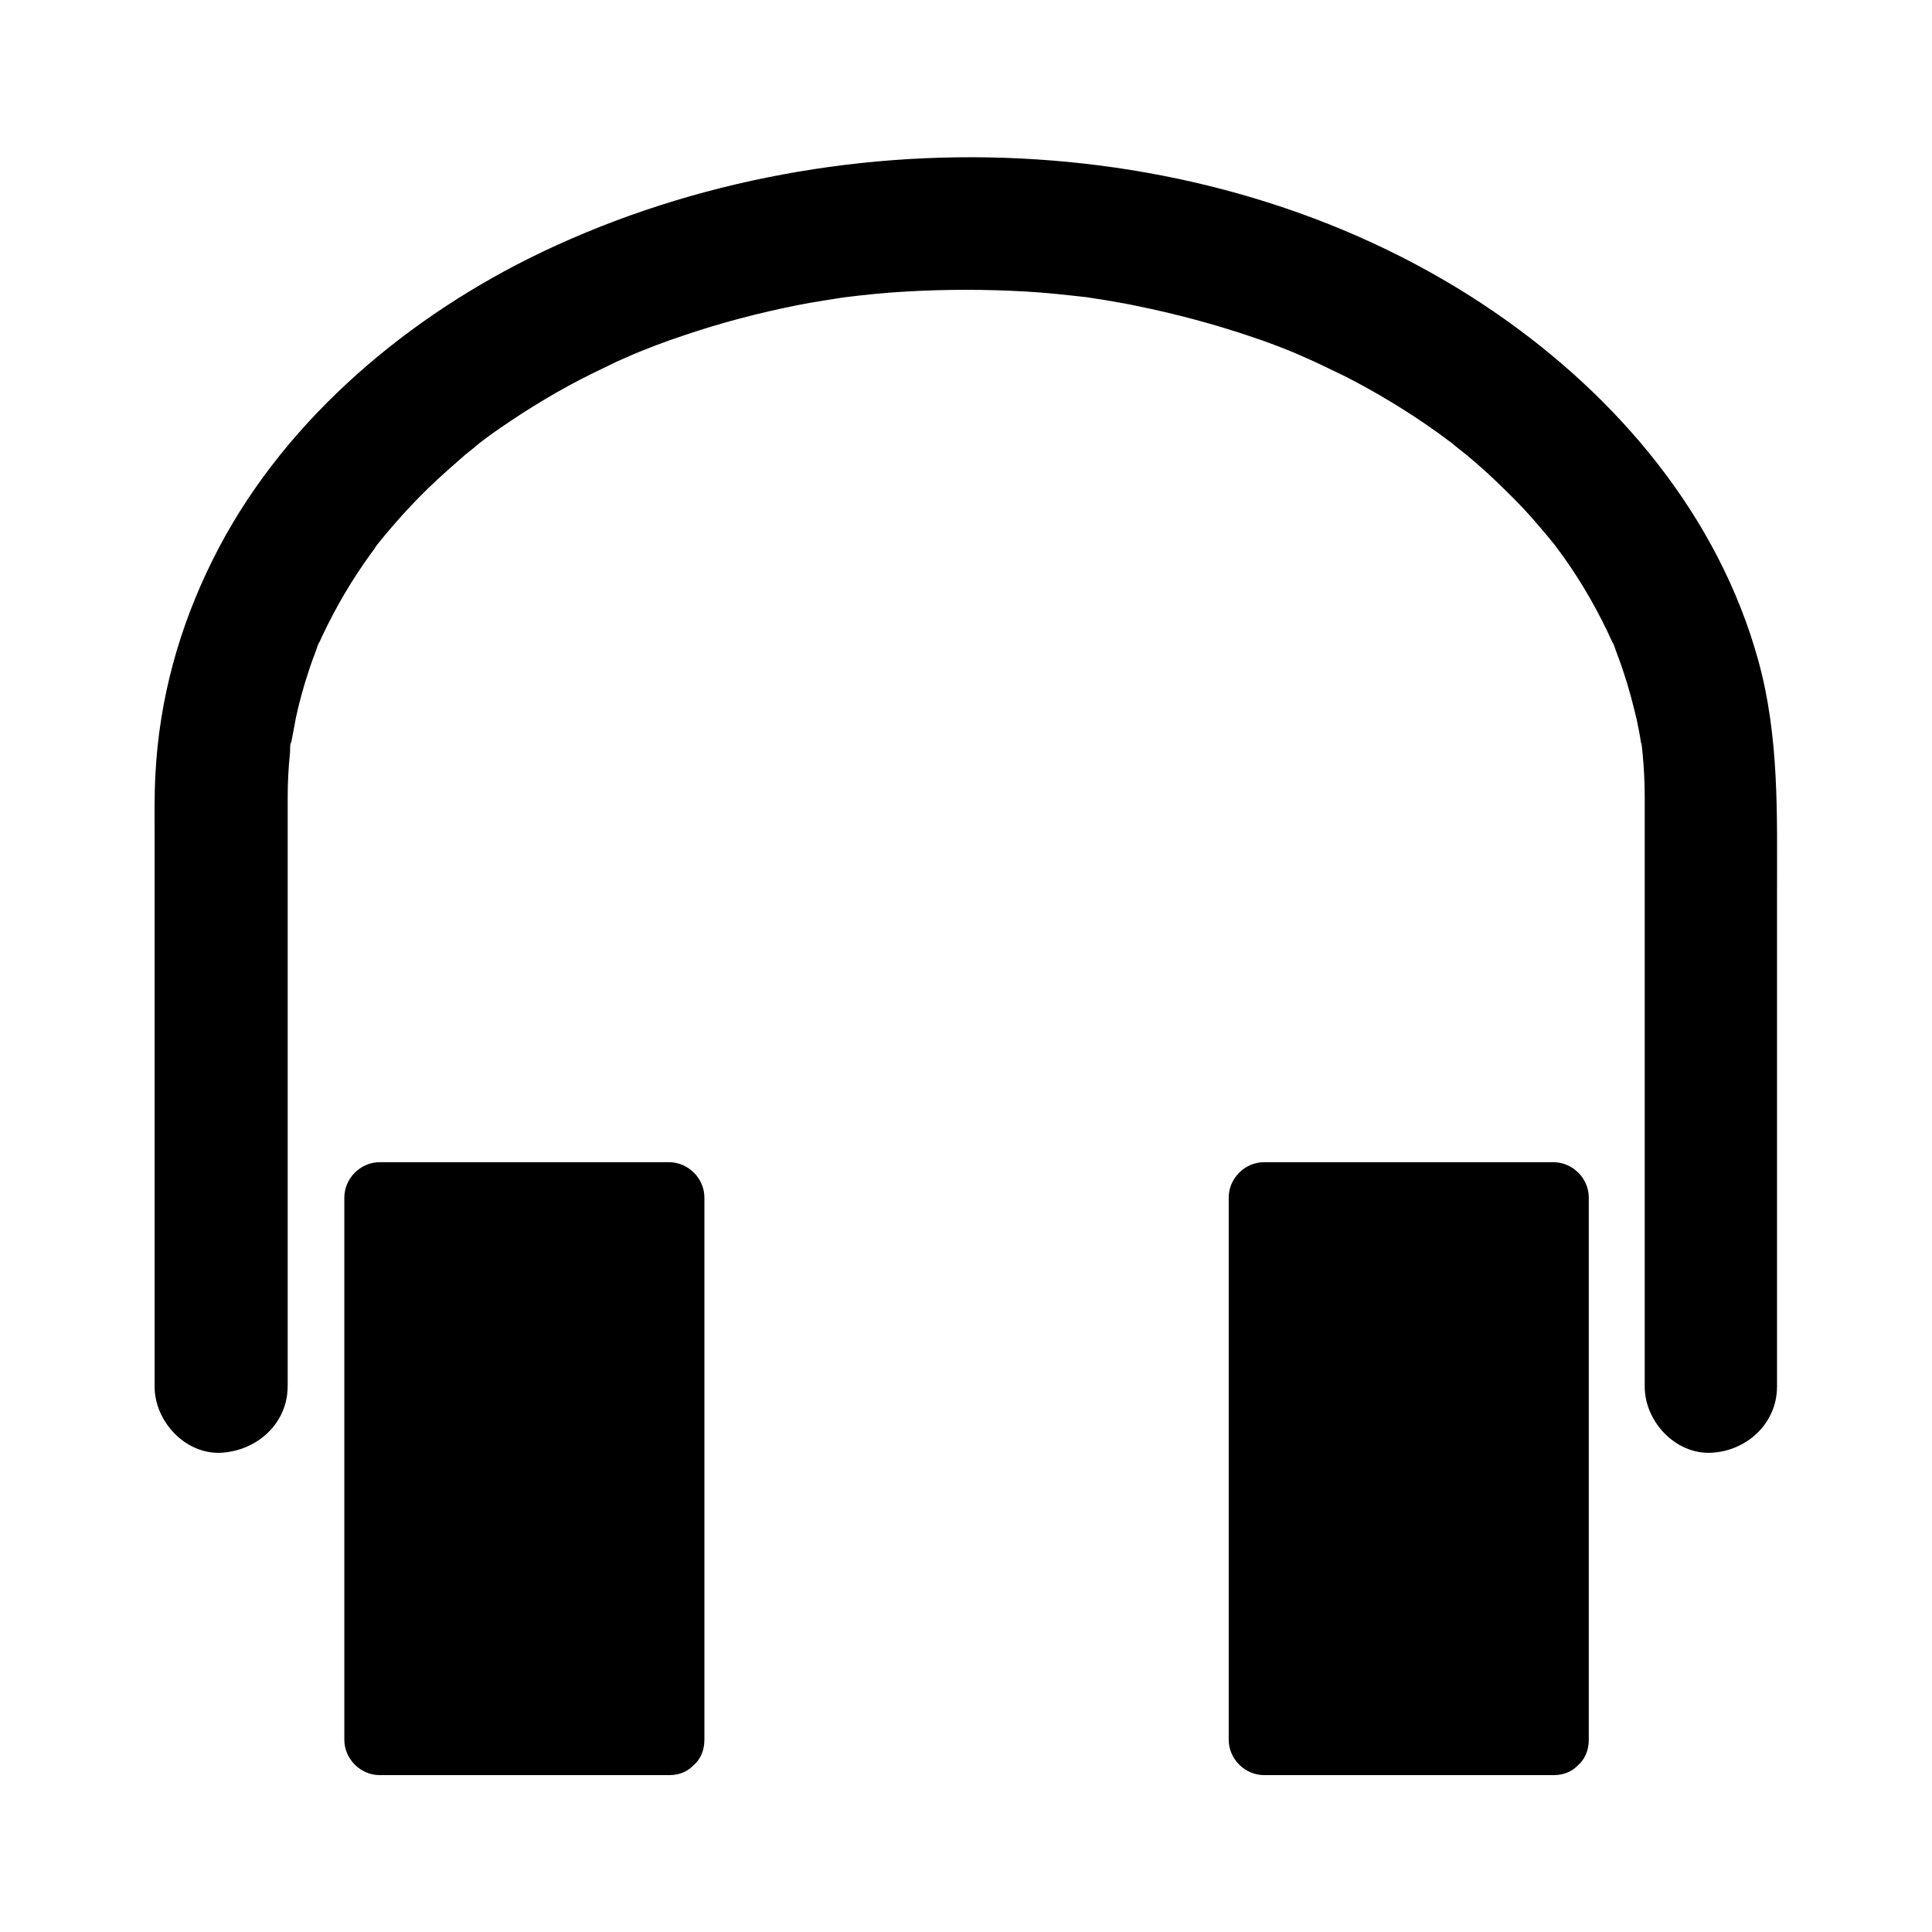
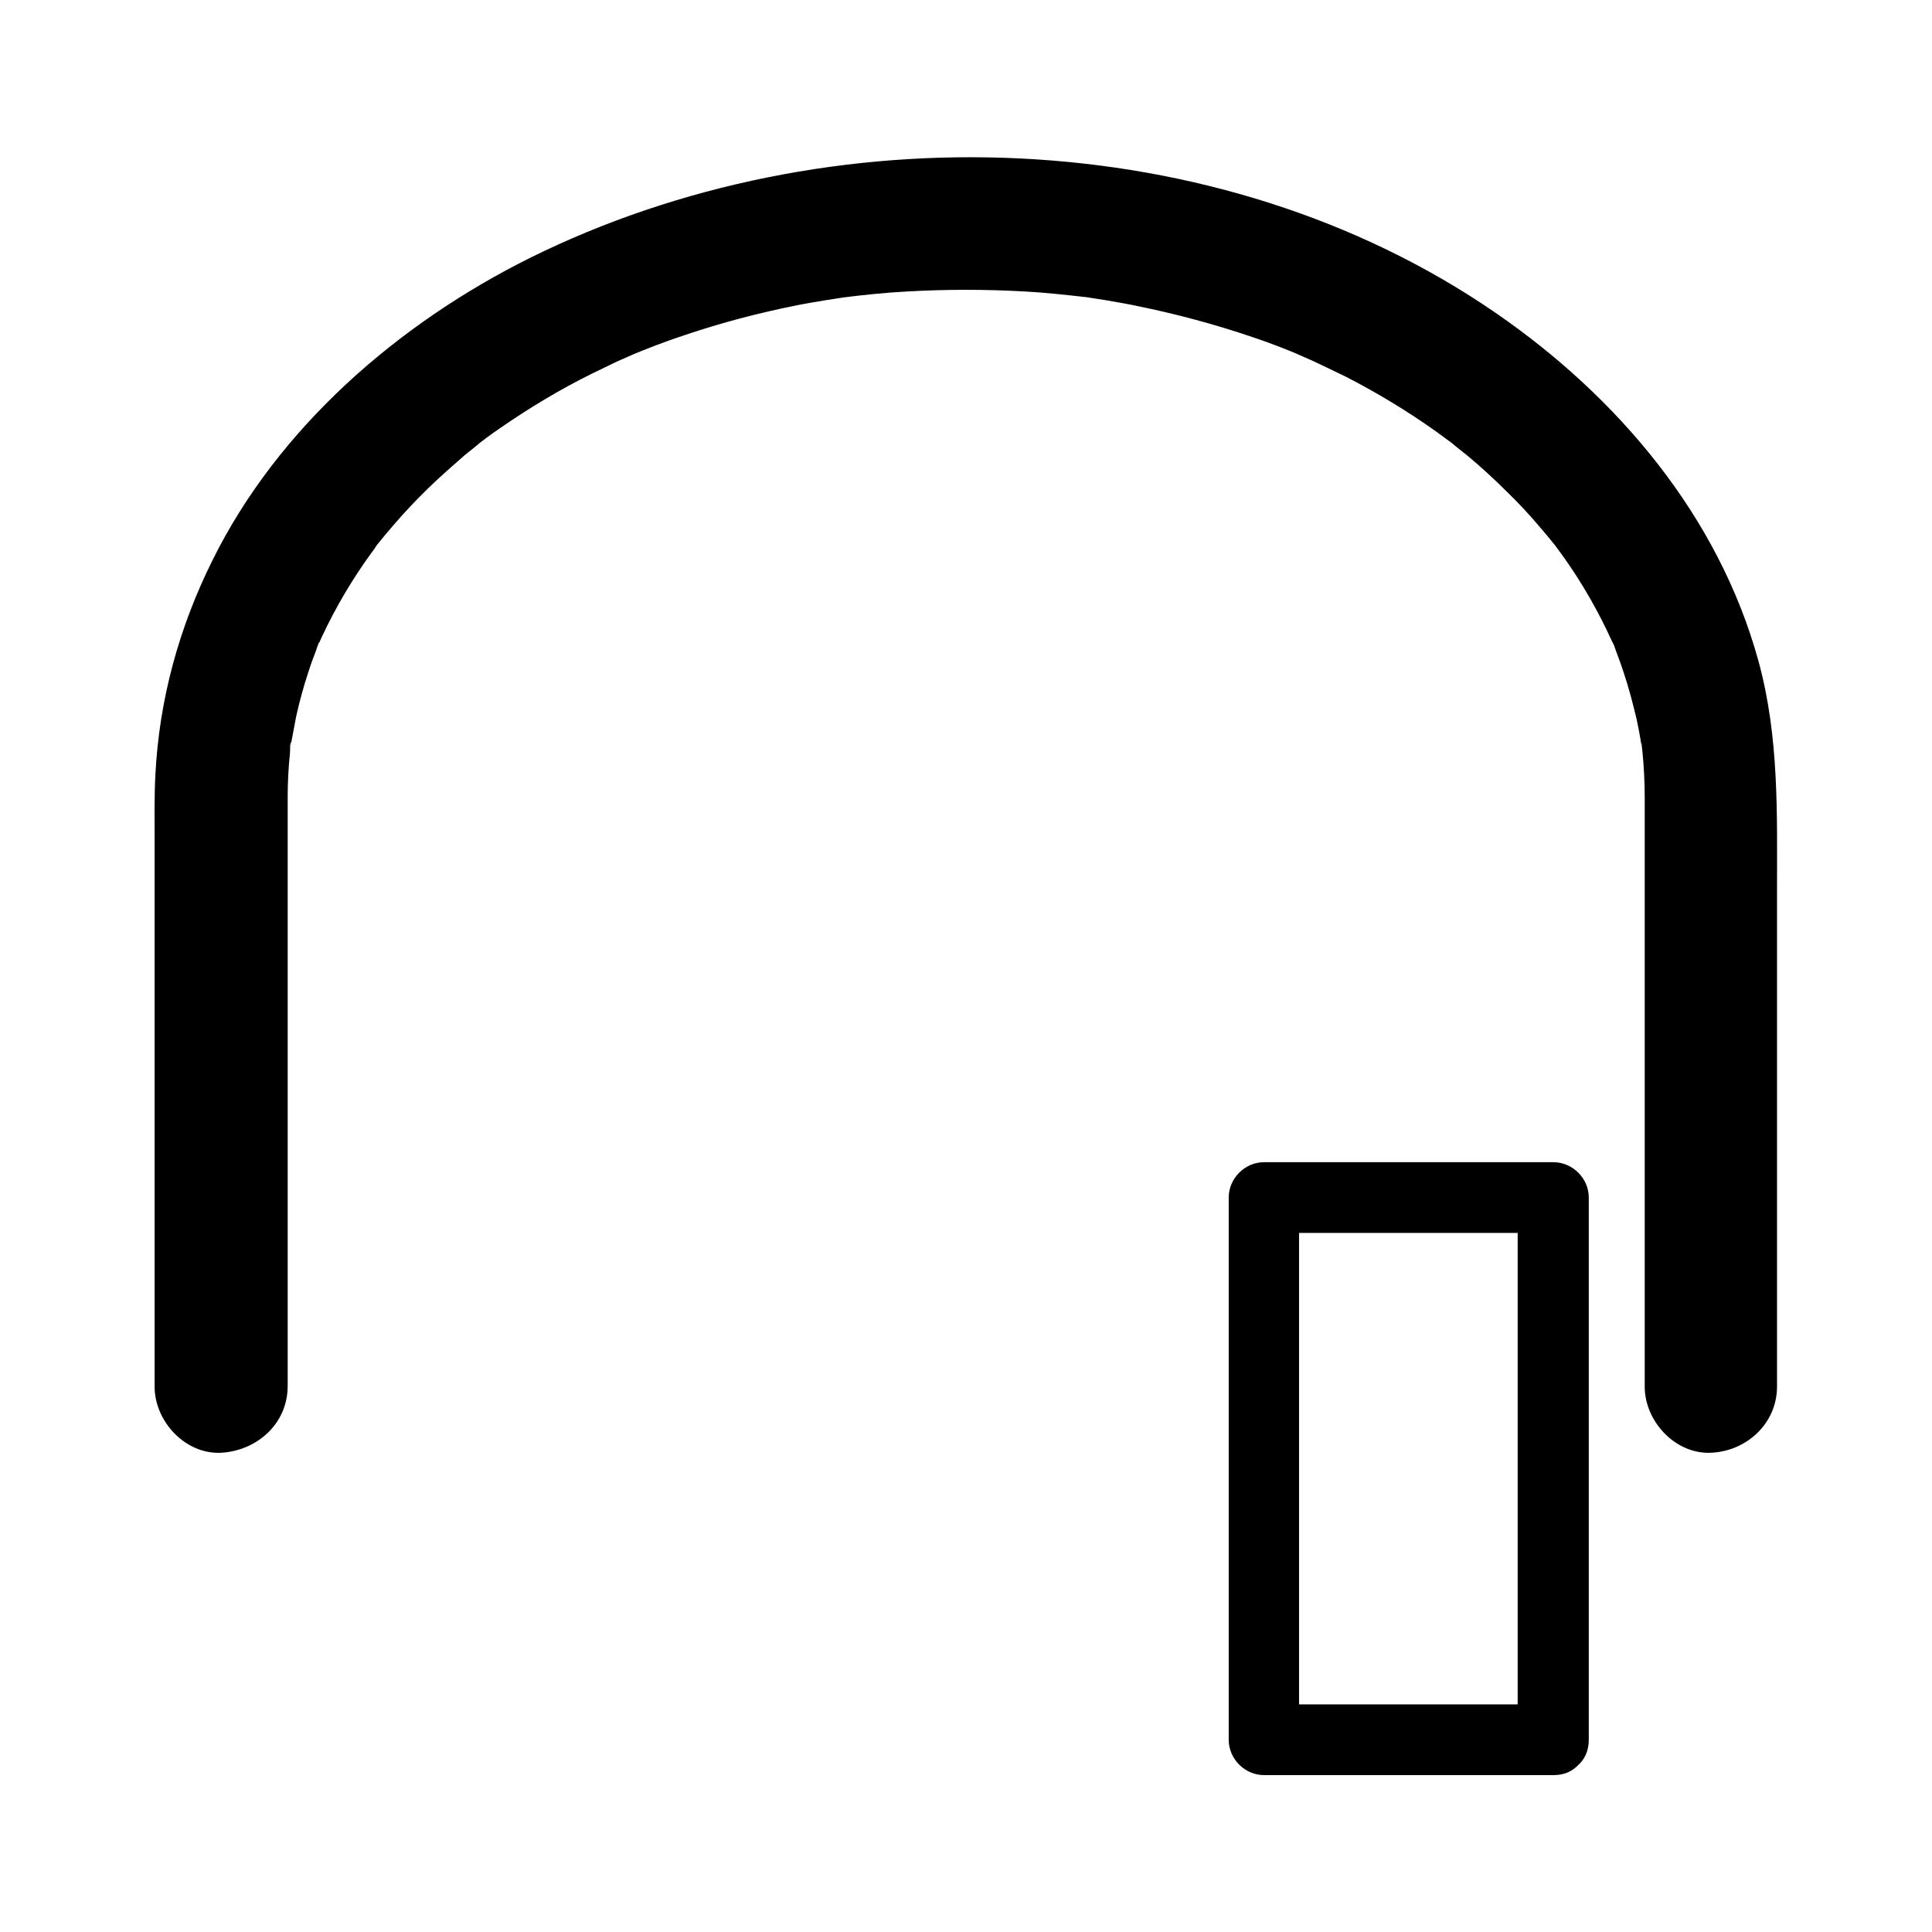
<svg xmlns="http://www.w3.org/2000/svg" fill="#000000" width="800px" height="800px" version="1.1" viewBox="144 144 512 512">
  <g>
    <path d="m220.24 511.34v-127.26-24.988-3.93c0-3.828 0.203-7.758 0.605-11.586 0.102-0.707-0.102-2.418 0.301-3.023-0.102 0.805-0.203 1.512-0.301 2.316 0.102-0.805 0.203-1.613 0.402-2.418 0.402-2.215 0.805-4.332 1.211-6.449 0.906-4.133 2.016-8.16 3.324-12.09 0.605-1.914 1.309-3.828 2.016-5.644 0.203-0.605 0.504-1.715 0.906-2.215-1.008 2.316-1.109 2.621-0.402 0.906 0.301-0.707 0.707-1.512 1.008-2.215 3.629-7.758 7.961-15.113 13-22.066 0.504-0.707 1.008-1.309 1.41-2.016 2.519-3.527-2.418 2.922 0.301-0.402 1.309-1.613 2.621-3.223 4.031-4.836 3.023-3.527 6.246-6.953 9.574-10.176 3.125-3.023 6.348-5.844 9.574-8.664 0.707-0.605 6.246-4.938 2.621-2.215 2.117-1.613 4.231-3.223 6.449-4.734 7.859-5.441 16.02-10.379 24.586-14.609 2.117-1.008 4.133-2.016 6.246-3.023 1.008-0.504 7.457-3.223 3.527-1.613 4.836-2.016 9.773-3.93 14.711-5.543 9.773-3.324 19.852-5.945 29.926-7.961 2.519-0.504 4.938-0.906 7.457-1.309 1.512-0.203 3.023-0.504 4.535-0.707 3.426-0.504 0.605-0.102-0.102 0 5.644-0.707 11.285-1.309 17.027-1.613 10.48-0.605 21.059-0.605 31.641 0 5.441 0.301 10.781 0.906 16.223 1.512 3.023 0.301-4.231-0.707 0.605 0.102 1.512 0.203 3.023 0.504 4.535 0.707 2.719 0.504 5.441 0.906 8.16 1.512 10.379 2.117 20.555 4.836 30.633 8.262 4.535 1.512 8.969 3.223 13.402 5.141-3.828-1.613 2.519 1.109 3.527 1.613 2.519 1.211 5.039 2.418 7.559 3.629 8.465 4.332 16.625 9.27 24.383 14.812 1.812 1.309 3.527 2.621 5.34 3.93-3.629-2.719 1.715 1.512 2.621 2.215 3.629 3.023 7.152 6.246 10.48 9.574 3.023 2.922 5.945 6.047 8.664 9.27 1.41 1.613 2.719 3.223 4.031 4.836 2.719 3.324-2.215-3.125 0.301 0.402 0.707 1.008 1.512 2.016 2.215 3.023 4.938 6.953 9.168 14.41 12.695 22.168 0.605 1.41 2.621 3.426 0.102 0.203 0.402 0.504 0.707 1.715 0.906 2.215 0.707 1.914 1.41 3.727 2.016 5.644 1.41 4.133 2.519 8.465 3.527 12.695 0.402 1.914 0.805 3.93 1.109 5.945 0.102 0.402 0.102 0.805 0.203 1.211 0.301 1.914 0.203 1.613-0.102-1.109 0.203 0.301 0.203 1.914 0.301 2.418 0.402 4.031 0.605 8.062 0.605 12.191v14.309 138.25 3.527c0 9.168 8.062 17.938 17.531 17.531 9.473-0.402 17.531-7.758 17.531-17.531v-131.09c0-20.656 0.605-41.109-4.938-61.262-10.578-38.391-37.281-69.93-69.625-92.195-73.457-50.582-177.04-53.707-256.04-14.508-34.762 17.332-66.605 44.84-84.035 80.105-8.867 17.836-14.105 36.879-15.113 56.828-0.301 5.742-0.203 11.488-0.203 17.23v141.37 3.527c0 9.168 8.062 17.938 17.531 17.531 9.668-0.523 17.727-7.777 17.727-17.652z" />
-     <path d="m244.52 461.36h76.68v143.69h-76.68z" />
-     <path d="m321.2 595.68h-76.68l9.371 9.371v-125.95-17.734c-3.125 3.125-6.246 6.246-9.371 9.371h76.68l-9.371-9.371v125.95 17.734c0 12.09 18.844 12.191 18.844 0v-125.95-17.734c0-5.141-4.332-9.371-9.371-9.371h-76.68c-5.141 0-9.371 4.332-9.371 9.371v125.95 17.734c0 5.141 4.332 9.371 9.371 9.371h76.68c11.988 0.098 11.988-18.742-0.102-18.742z" />
-     <path d="m479 461.36h76.68v143.69h-76.68z" />
    <path d="m555.57 595.68h-76.68c3.125 3.125 6.246 6.246 9.371 9.371v-125.95-17.734l-9.371 9.371h76.68l-9.371-9.371v125.95 17.734c0 12.09 18.844 12.191 18.844 0v-125.95-17.734c0-5.141-4.332-9.371-9.371-9.371h-76.68c-5.141 0-9.371 4.332-9.371 9.371v125.95 17.734c0 5.141 4.332 9.371 9.371 9.371h76.68c11.992 0.098 12.09-18.742-0.102-18.742z" />
  </g>
</svg>